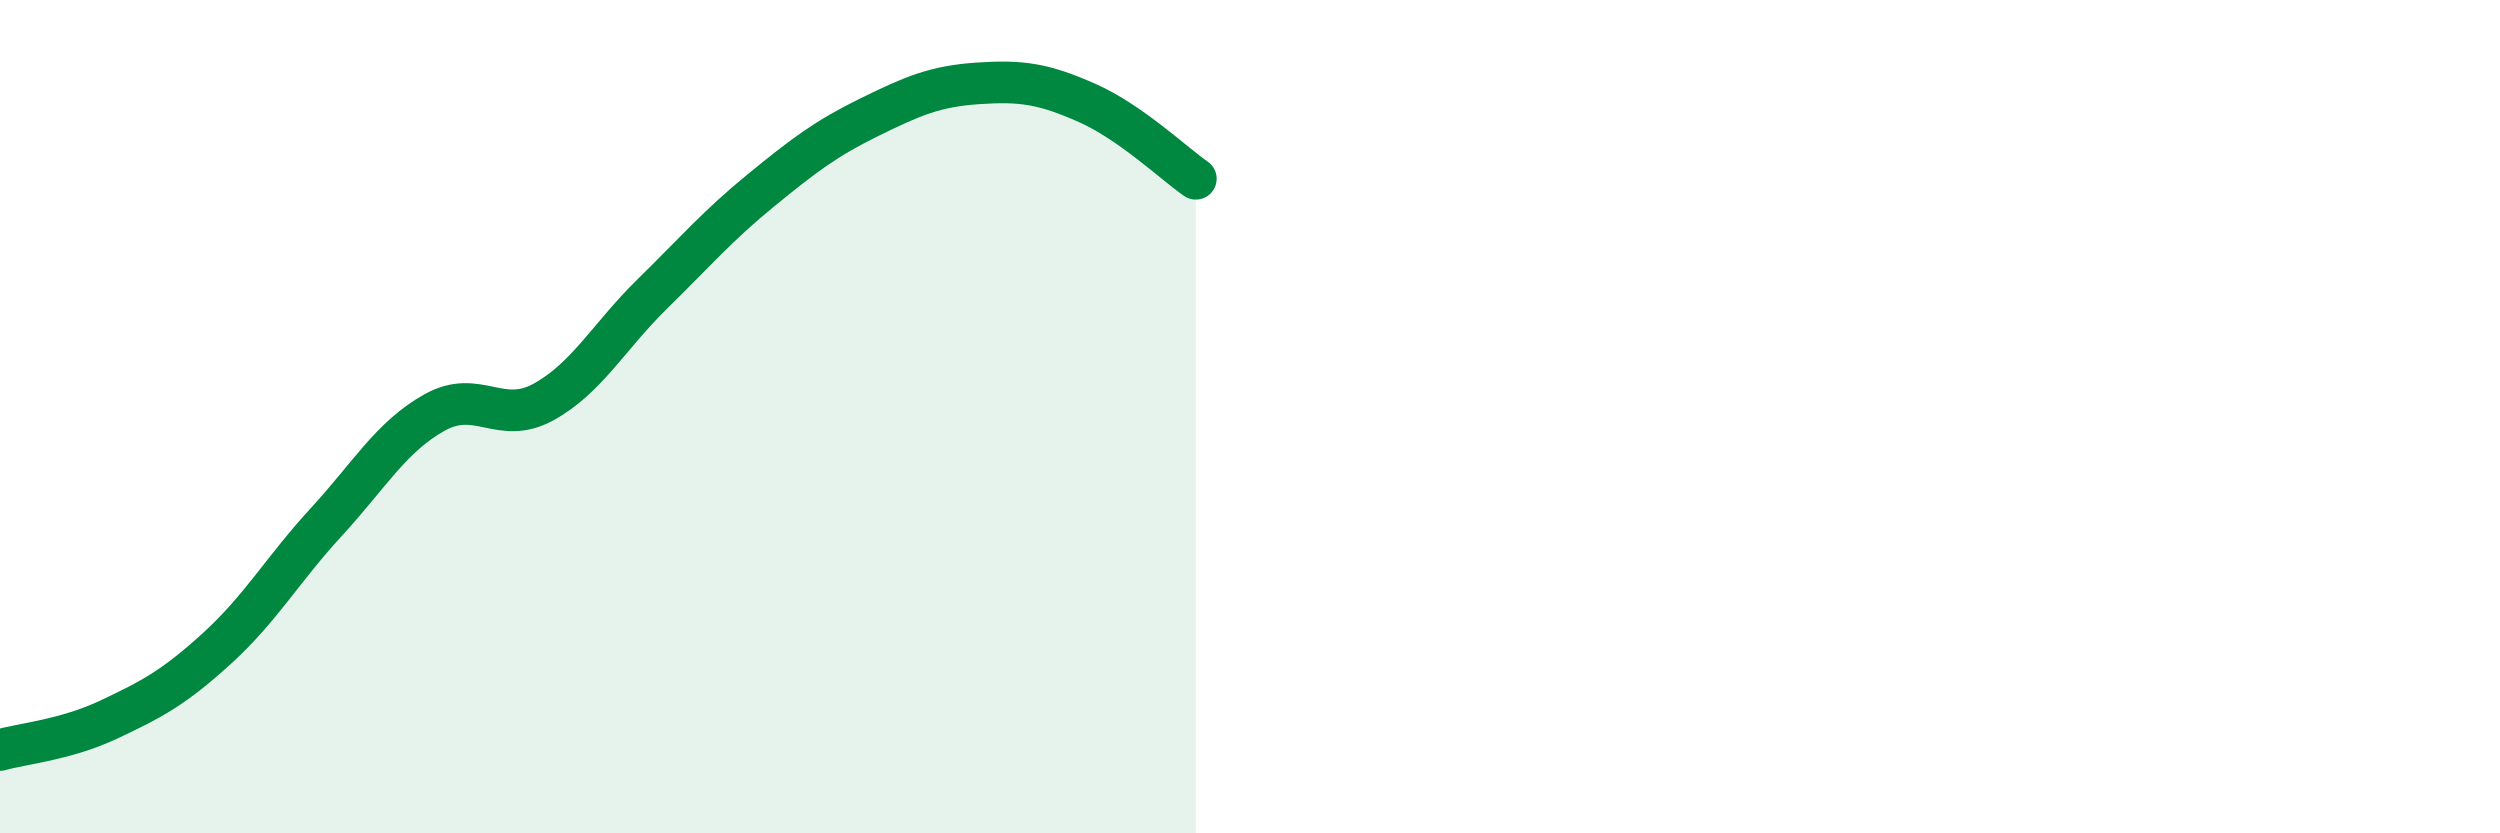
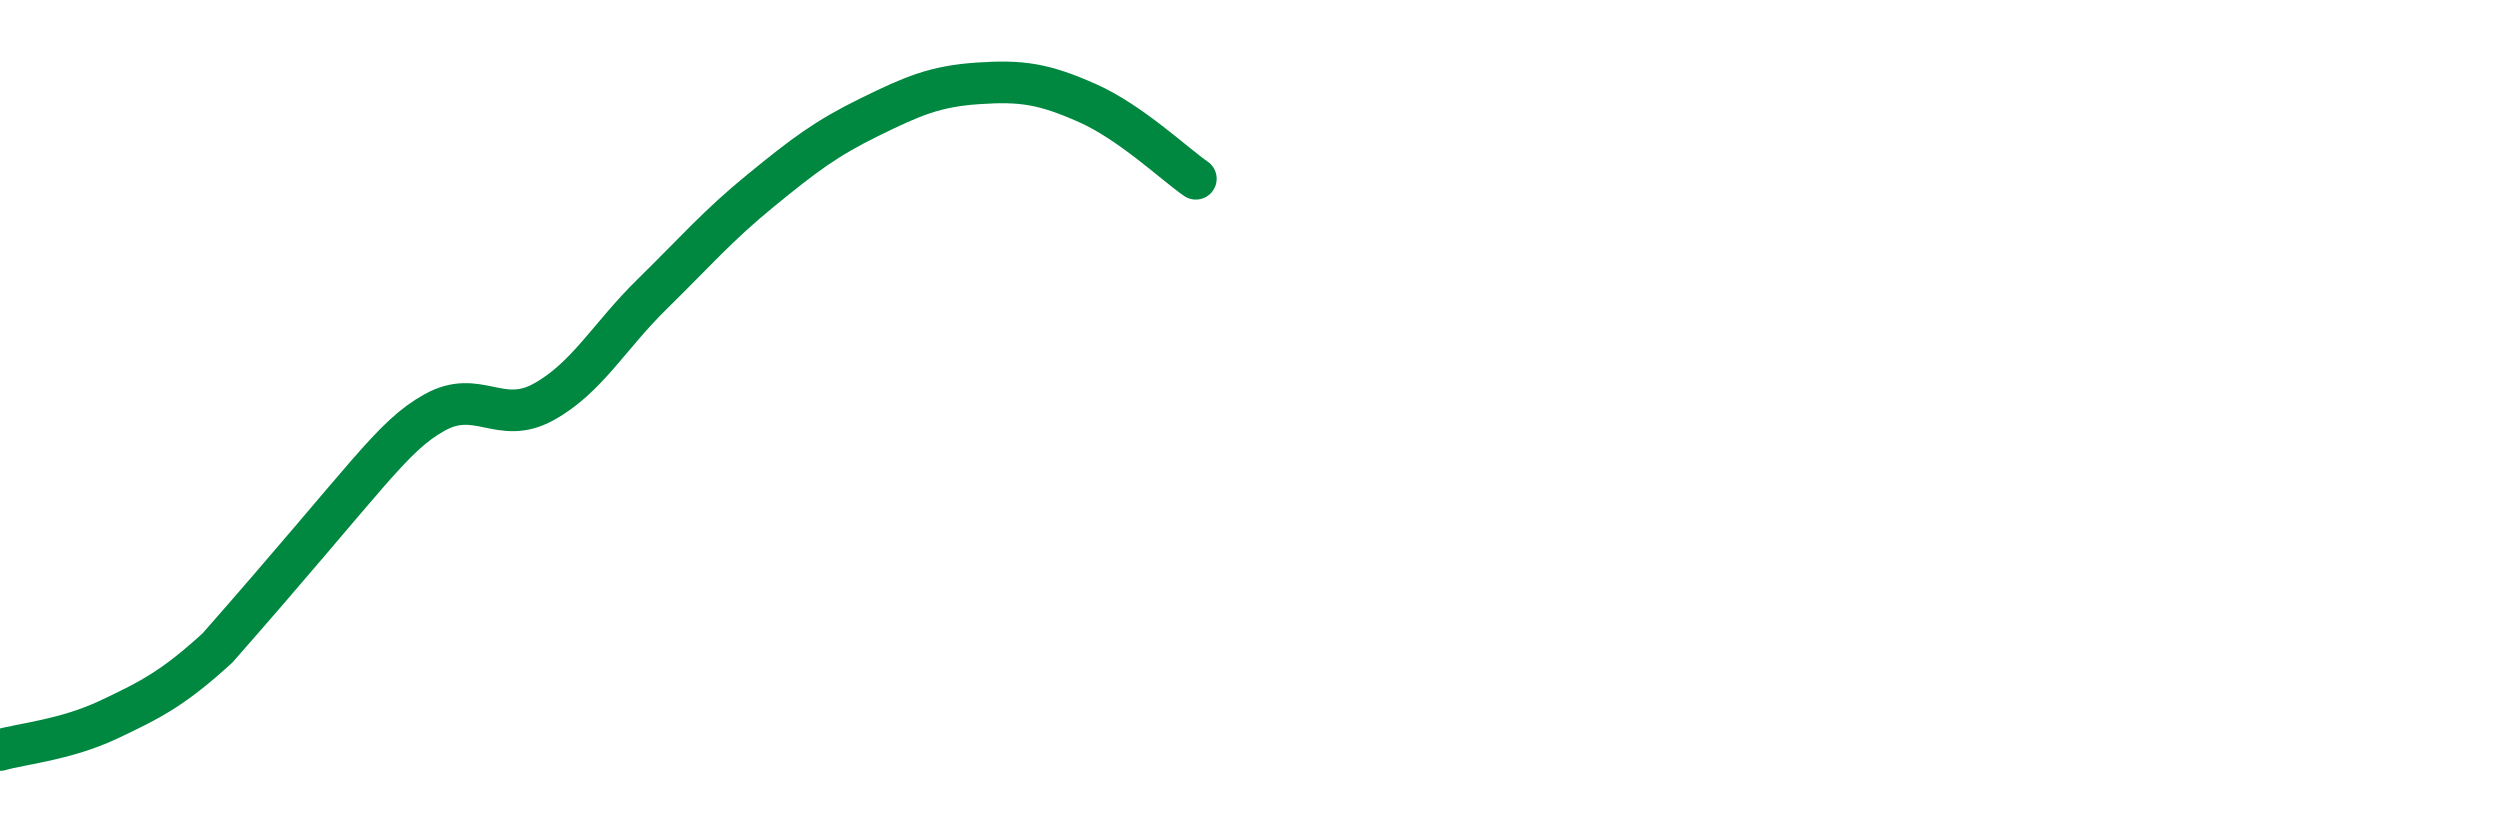
<svg xmlns="http://www.w3.org/2000/svg" width="60" height="20" viewBox="0 0 60 20">
-   <path d="M 0,18 C 0.52,17.85 1.57,17.76 2.61,17.27 C 3.65,16.78 4.18,16.5 5.22,15.55 C 6.26,14.6 6.79,13.66 7.83,12.53 C 8.87,11.4 9.39,10.48 10.43,9.9 C 11.47,9.32 12,10.22 13.04,9.65 C 14.08,9.08 14.61,8.08 15.65,7.06 C 16.69,6.04 17.22,5.42 18.26,4.57 C 19.3,3.72 19.83,3.32 20.87,2.81 C 21.91,2.3 22.44,2.07 23.48,2 C 24.52,1.93 25.05,2.01 26.09,2.47 C 27.13,2.93 28.18,3.93 28.7,4.29L28.7 20L0 20Z" fill="#008740" opacity="0.1" stroke-linecap="round" stroke-linejoin="round" />
-   <path d="M 0,18 C 0.52,17.85 1.57,17.76 2.61,17.27 C 3.65,16.78 4.18,16.5 5.22,15.55 C 6.26,14.6 6.79,13.66 7.83,12.53 C 8.87,11.4 9.39,10.48 10.43,9.9 C 11.47,9.32 12,10.22 13.04,9.65 C 14.08,9.08 14.61,8.08 15.65,7.06 C 16.69,6.04 17.22,5.42 18.26,4.57 C 19.3,3.72 19.83,3.32 20.87,2.81 C 21.91,2.3 22.44,2.07 23.48,2 C 24.52,1.93 25.05,2.01 26.09,2.47 C 27.13,2.93 28.18,3.93 28.7,4.29" stroke="#008740" stroke-width="1" fill="none" stroke-linecap="round" stroke-linejoin="round" />
+   <path d="M 0,18 C 0.52,17.85 1.57,17.76 2.61,17.27 C 3.65,16.78 4.18,16.5 5.22,15.55 C 8.87,11.4 9.39,10.48 10.43,9.9 C 11.47,9.32 12,10.22 13.04,9.65 C 14.08,9.08 14.61,8.08 15.65,7.06 C 16.69,6.04 17.22,5.42 18.26,4.57 C 19.3,3.72 19.83,3.32 20.87,2.81 C 21.91,2.3 22.44,2.07 23.48,2 C 24.52,1.93 25.05,2.01 26.09,2.47 C 27.13,2.93 28.18,3.93 28.7,4.29" stroke="#008740" stroke-width="1" fill="none" stroke-linecap="round" stroke-linejoin="round" />
</svg>